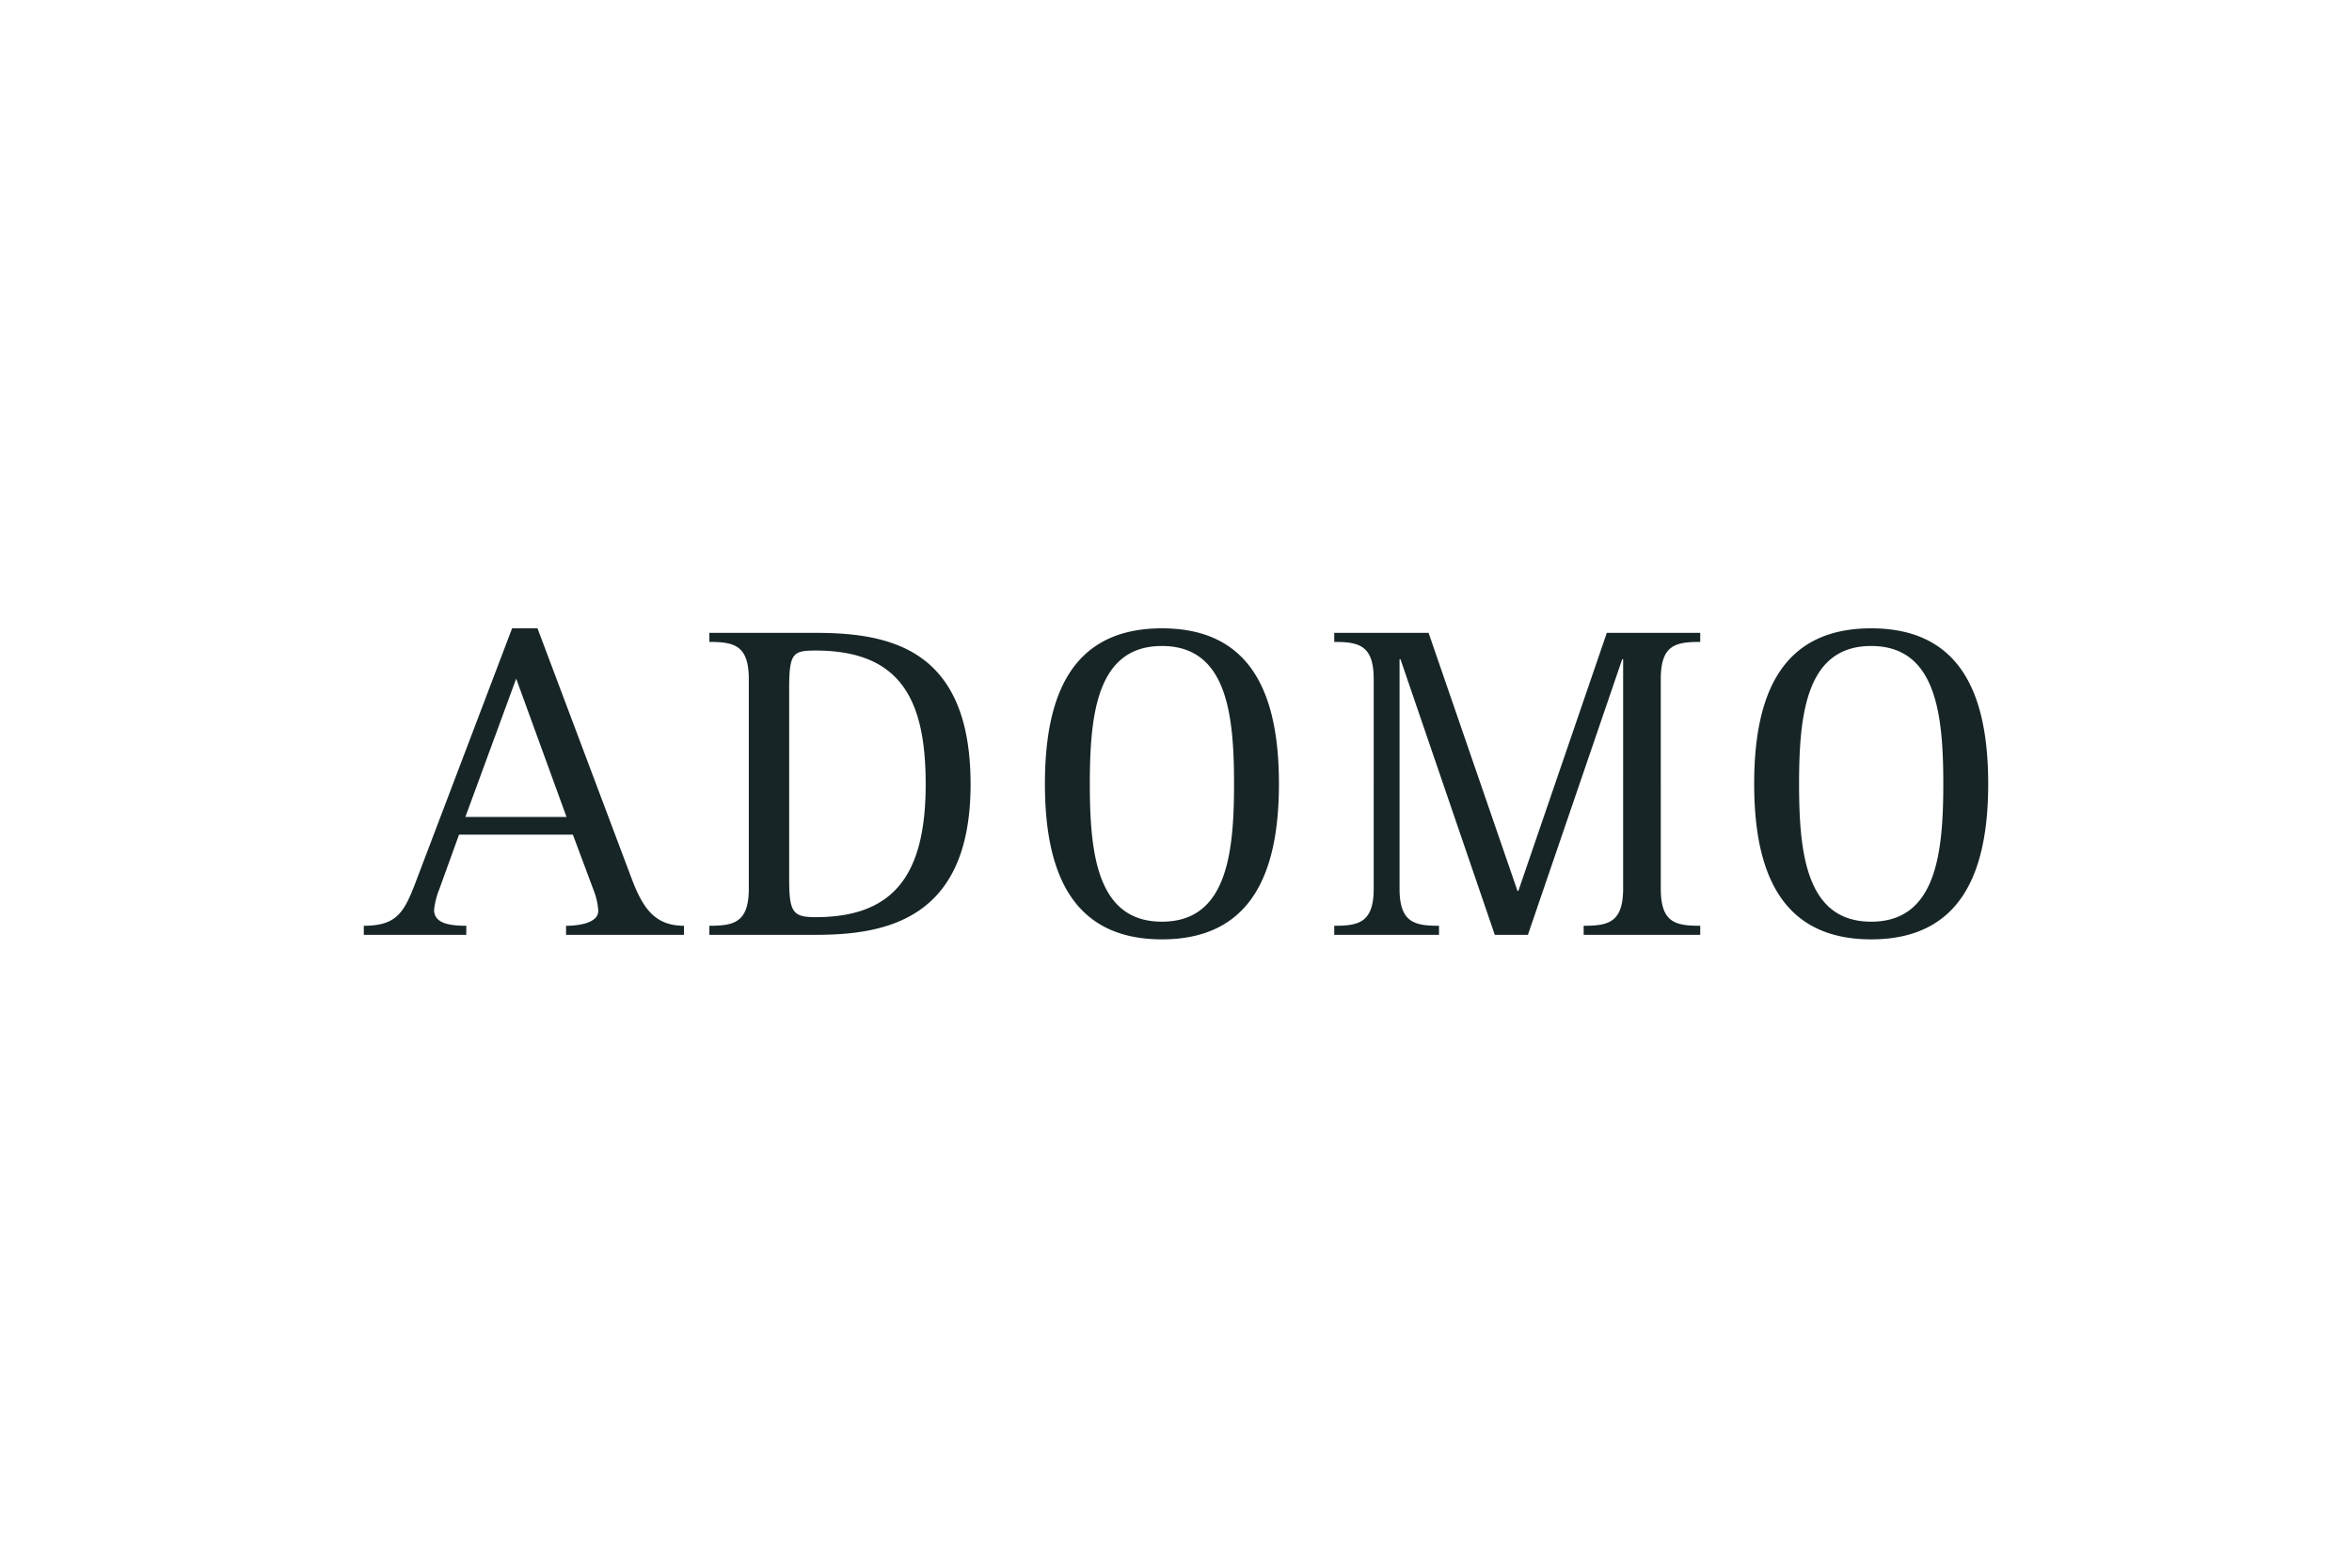
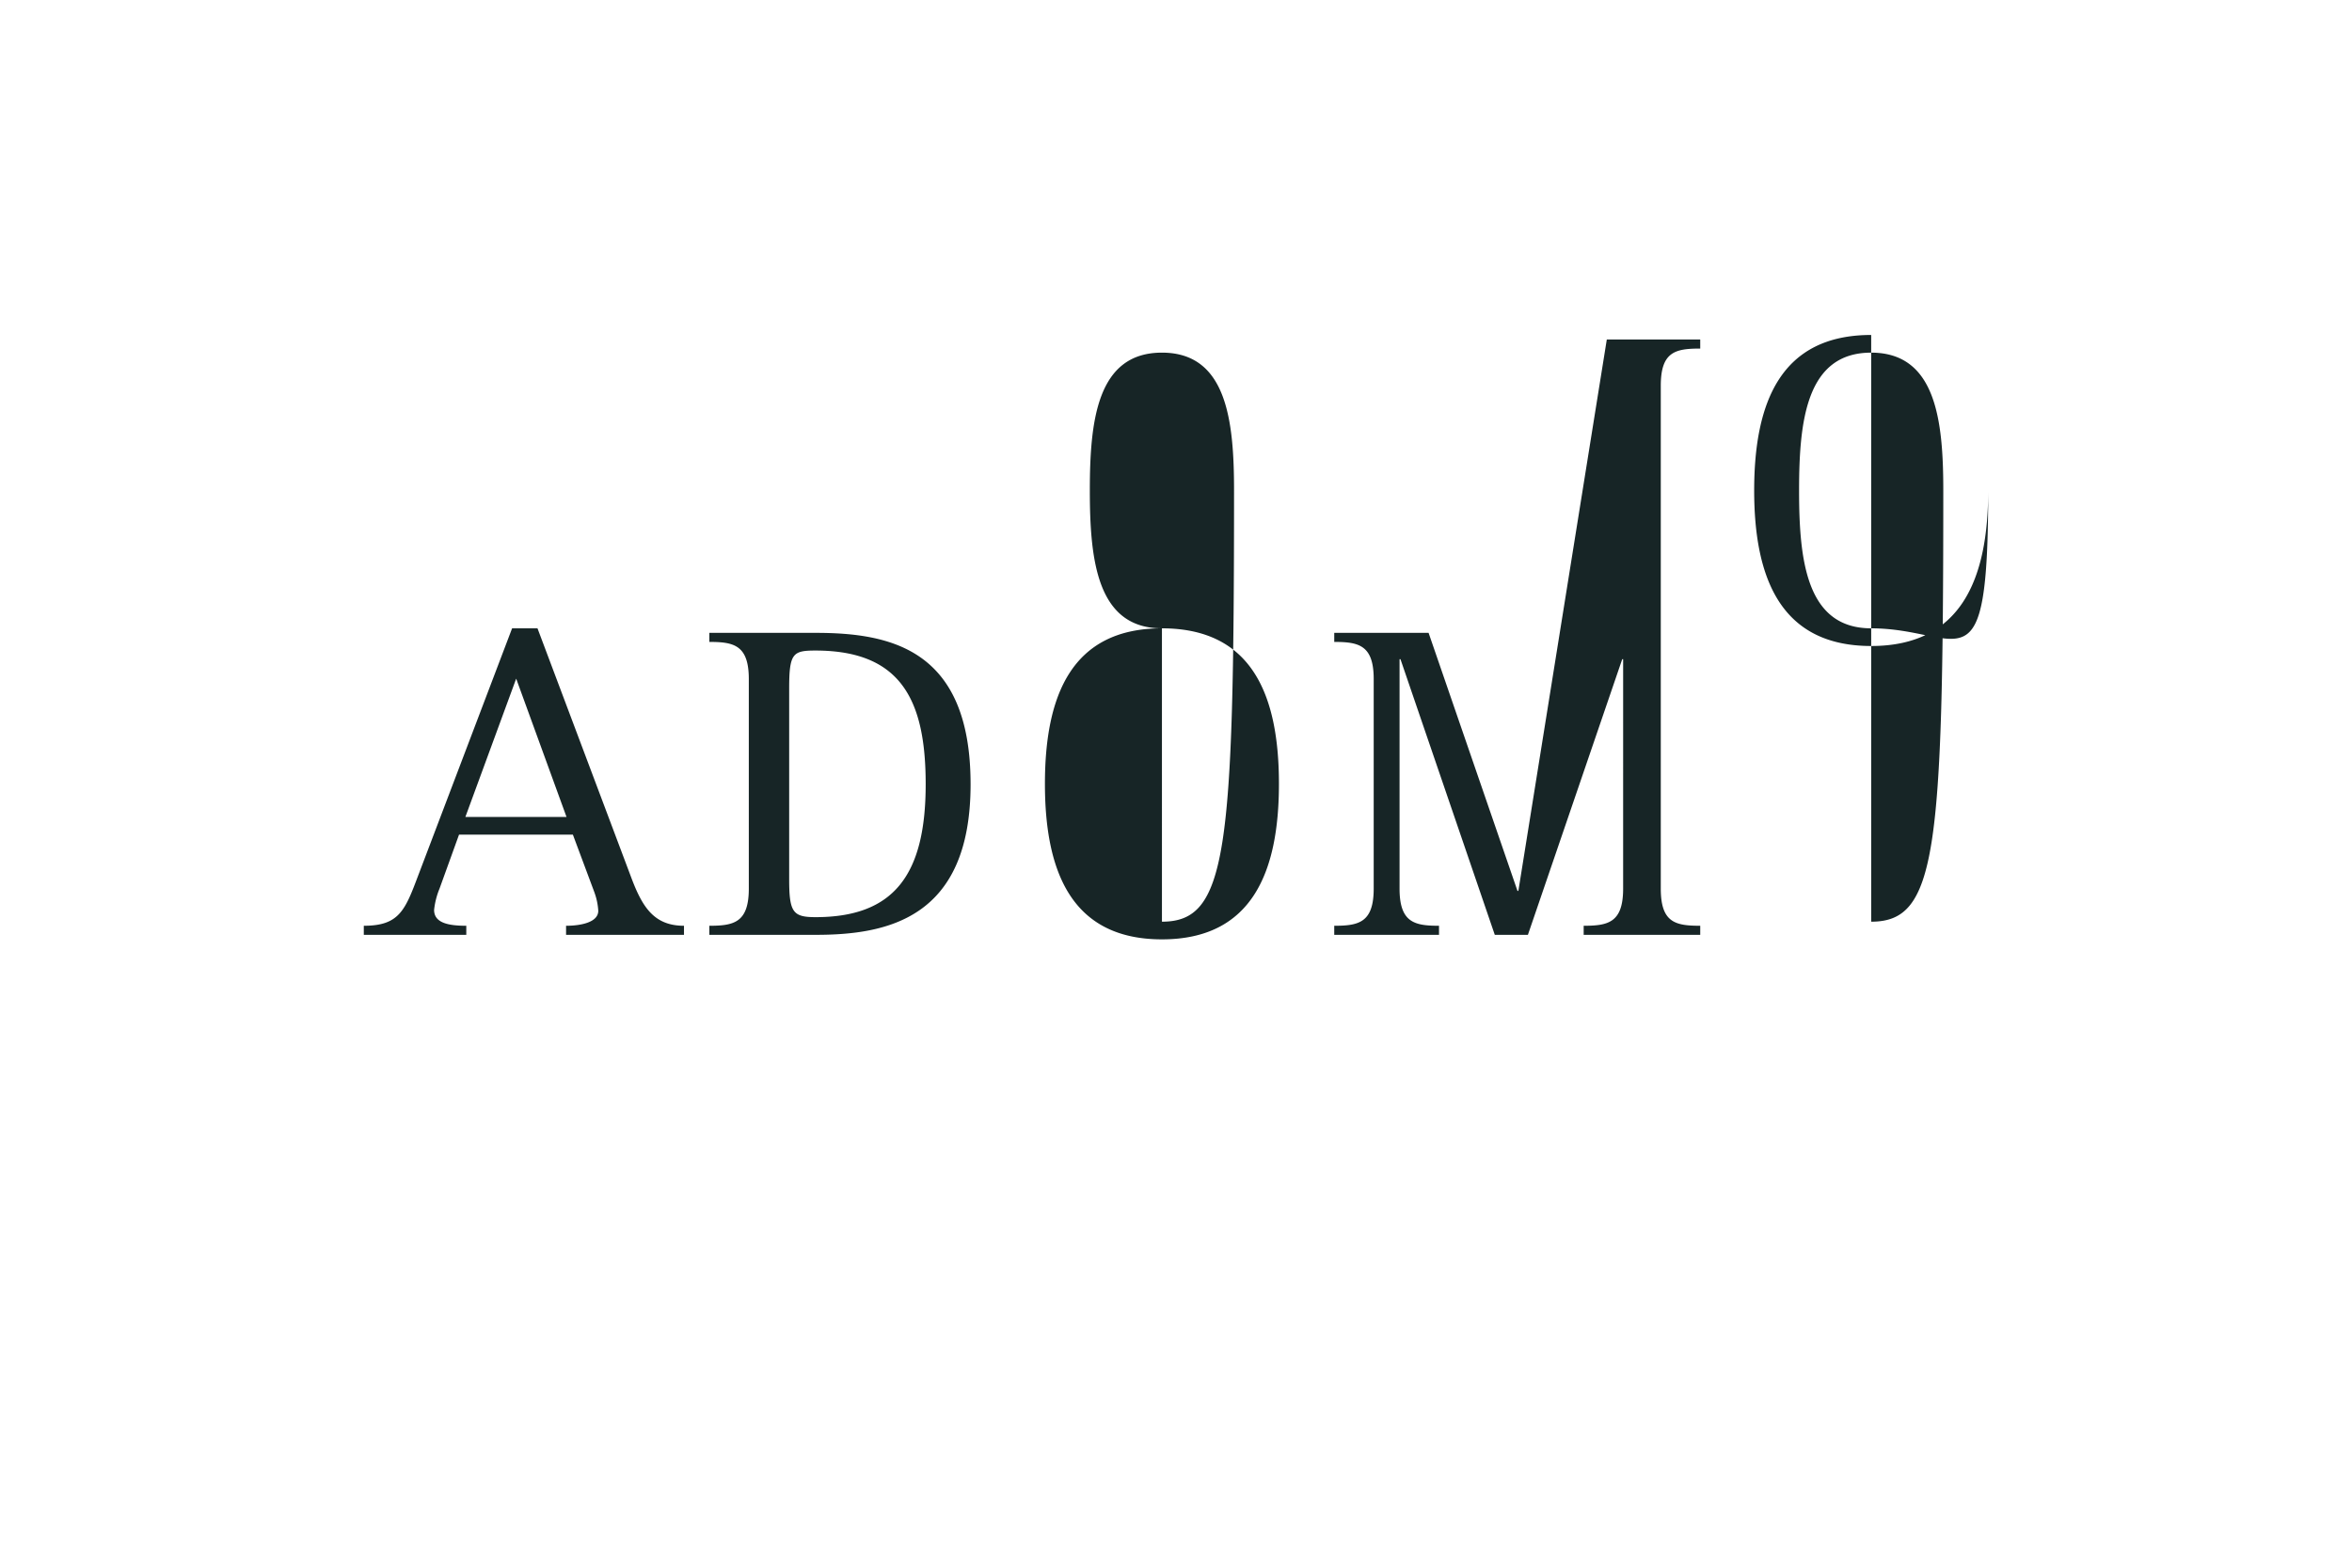
<svg xmlns="http://www.w3.org/2000/svg" id="artwork" viewBox="0 0 330 220">
  <defs>
    <style>
      .cls-1 {
        fill: #172526;
      }
    </style>
  </defs>
-   <path class="cls-1" d="M88.649,123.363,75.414,88.175h-3.563l-13.172,34.678c-1.845,4.9-2.672,7.064-7.635,7.064v1.272h14.38v-1.272c-2.481,0-4.517-.383-4.517-2.227a10.884,10.884,0,0,1,.763-2.991l2.736-7.573H80.377l2.991,8.018a9.074,9.074,0,0,1,.573,2.672c0,1.655-2.546,2.101-4.518,2.101v1.272H95.967v-1.272C91.831,129.917,90.177,127.372,88.649,123.363Zm-23.352-8.718,7.127-19.407,7.062,19.407Zm49.119-25.833H99.527v1.272c3.436,0,5.536.446,5.536,5.218V124.7c0,4.772-2.1,5.217-5.536,5.217v1.273h14.889c9.99,0,21.762-2.227,21.762-21.126C136.178,91.102,124.979,88.812,114.416,88.812Zm0,39.896c-3.181,0-3.69-.7-3.69-5.345V96.638c0-4.963.509-5.344,3.69-5.344,12.09,0,15.463,7.062,15.463,18.77C129.879,122.854,125.361,128.708,114.416,128.708Zm48.611-40.532c-12.662,0-16.417,9.417-16.417,21.825,0,12.344,3.755,21.824,16.417,21.824s16.416-9.48,16.416-21.824C179.443,97.593,175.689,88.176,163.027,88.176Zm0,41.168c-9.099,0-10.117-9.545-10.117-19.343,0-9.8,1.018-19.345,10.117-19.345s10.117,9.545,10.117,19.345C173.144,119.799,172.126,129.344,163.027,129.344Zm62.418-40.533h13.108v1.273c-3.499,0-5.535.446-5.535,5.218V124.7c0,4.772,2.036,5.217,5.535,5.217V131.19H222.2v-1.273c3.436,0,5.536-.445,5.536-5.217V92.502h-.127L214.374,131.19h-4.646L196.493,92.502h-.127V124.7c0,4.772,2.1,5.217,5.536,5.217V131.19H187.203v-1.273c3.436,0,5.536-.445,5.536-5.217V95.302c0-4.772-2.1-5.218-5.536-5.218v-1.273h13.236l12.471,36.207h.127Zm37.094-.635c-12.662,0-16.417,9.417-16.417,21.825,0,12.344,3.755,21.824,16.417,21.824s16.417-9.48,16.417-21.824C278.956,97.593,275.201,88.176,262.539,88.176Zm0,41.168c-9.099,0-10.117-9.545-10.117-19.343,0-9.8,1.018-19.345,10.117-19.345s10.117,9.545,10.117,19.345C272.656,119.799,271.638,129.344,262.539,129.344Z" />
+   <path class="cls-1" d="M88.649,123.363,75.414,88.175h-3.563l-13.172,34.678c-1.845,4.9-2.672,7.064-7.635,7.064v1.272h14.38v-1.272c-2.481,0-4.517-.383-4.517-2.227a10.884,10.884,0,0,1,.763-2.991l2.736-7.573H80.377l2.991,8.018a9.074,9.074,0,0,1,.573,2.672c0,1.655-2.546,2.101-4.518,2.101v1.272H95.967v-1.272C91.831,129.917,90.177,127.372,88.649,123.363Zm-23.352-8.718,7.127-19.407,7.062,19.407Zm49.119-25.833H99.527v1.272c3.436,0,5.536.446,5.536,5.218V124.7c0,4.772-2.1,5.217-5.536,5.217v1.273h14.889c9.99,0,21.762-2.227,21.762-21.126C136.178,91.102,124.979,88.812,114.416,88.812Zm0,39.896c-3.181,0-3.69-.7-3.69-5.345V96.638c0-4.963.509-5.344,3.69-5.344,12.09,0,15.463,7.062,15.463,18.77C129.879,122.854,125.361,128.708,114.416,128.708Zm48.611-40.532c-12.662,0-16.417,9.417-16.417,21.825,0,12.344,3.755,21.824,16.417,21.824s16.416-9.48,16.416-21.824C179.443,97.593,175.689,88.176,163.027,88.176Zc-9.099,0-10.117-9.545-10.117-19.343,0-9.8,1.018-19.345,10.117-19.345s10.117,9.545,10.117,19.345C173.144,119.799,172.126,129.344,163.027,129.344Zm62.418-40.533h13.108v1.273c-3.499,0-5.535.446-5.535,5.218V124.7c0,4.772,2.036,5.217,5.535,5.217V131.19H222.2v-1.273c3.436,0,5.536-.445,5.536-5.217V92.502h-.127L214.374,131.19h-4.646L196.493,92.502h-.127V124.7c0,4.772,2.1,5.217,5.536,5.217V131.19H187.203v-1.273c3.436,0,5.536-.445,5.536-5.217V95.302c0-4.772-2.1-5.218-5.536-5.218v-1.273h13.236l12.471,36.207h.127Zm37.094-.635c-12.662,0-16.417,9.417-16.417,21.825,0,12.344,3.755,21.824,16.417,21.824s16.417-9.48,16.417-21.824C278.956,97.593,275.201,88.176,262.539,88.176Zm0,41.168c-9.099,0-10.117-9.545-10.117-19.343,0-9.8,1.018-19.345,10.117-19.345s10.117,9.545,10.117,19.345C272.656,119.799,271.638,129.344,262.539,129.344Z" />
</svg>